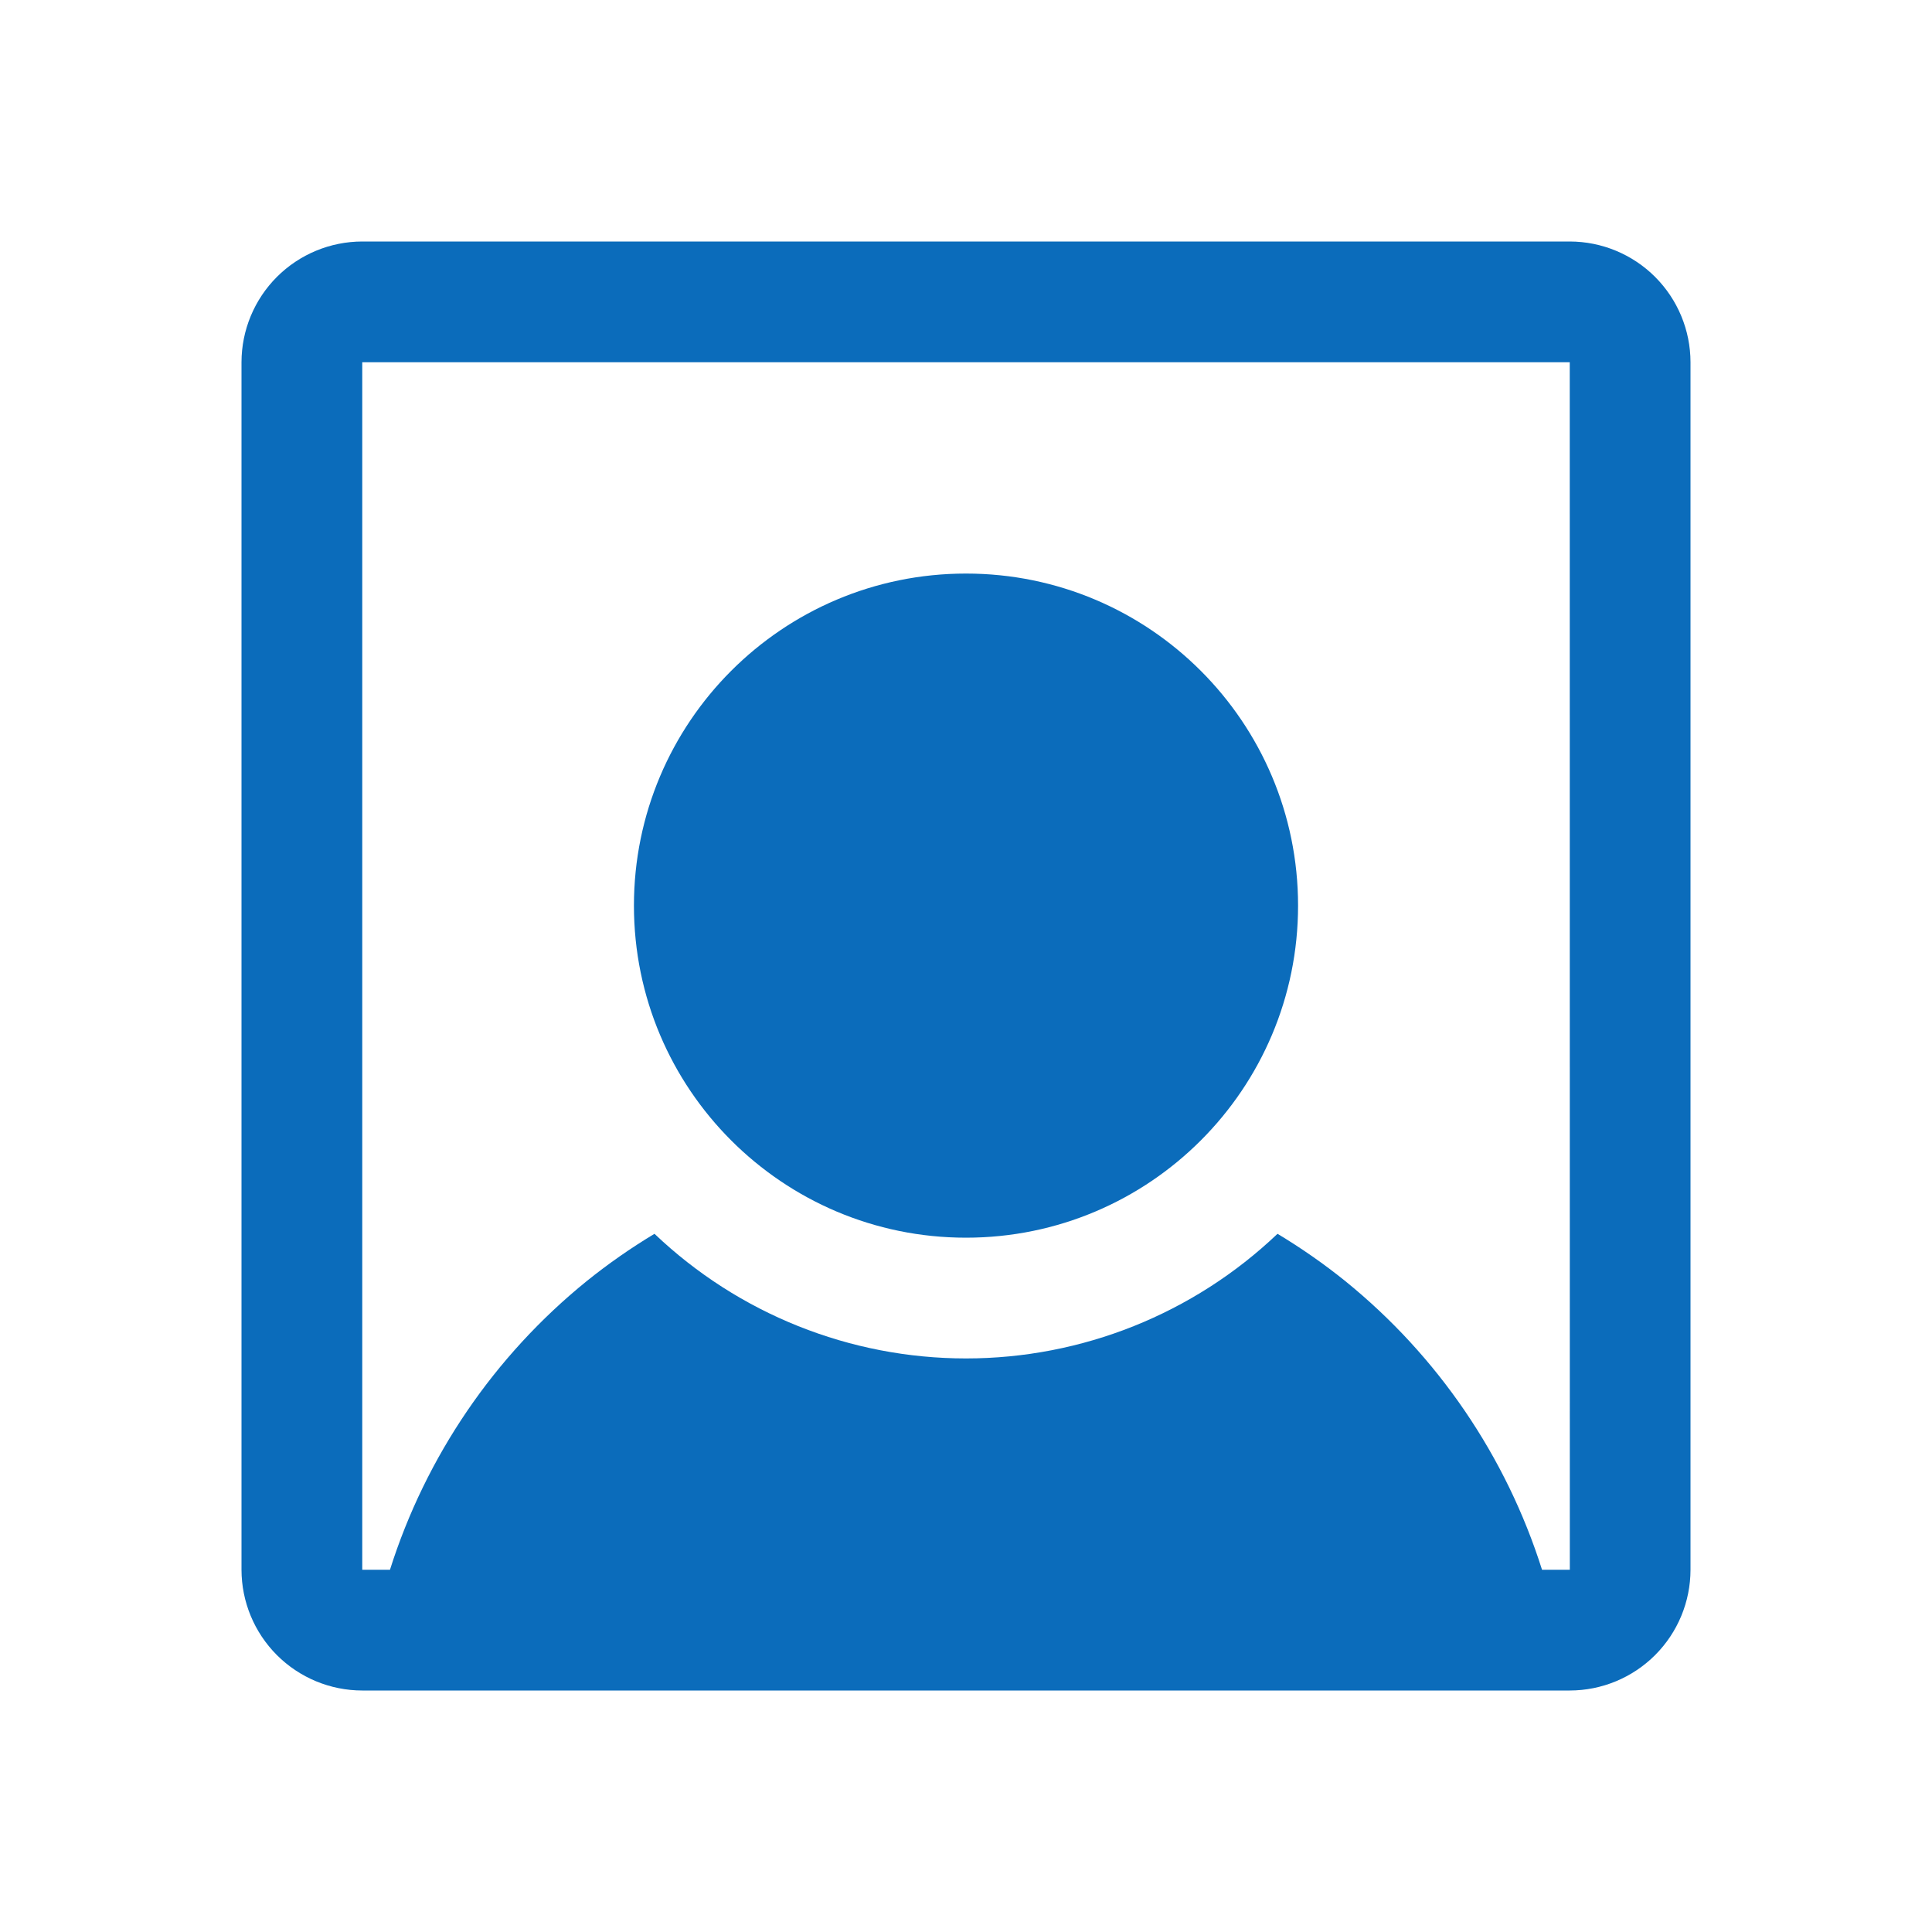
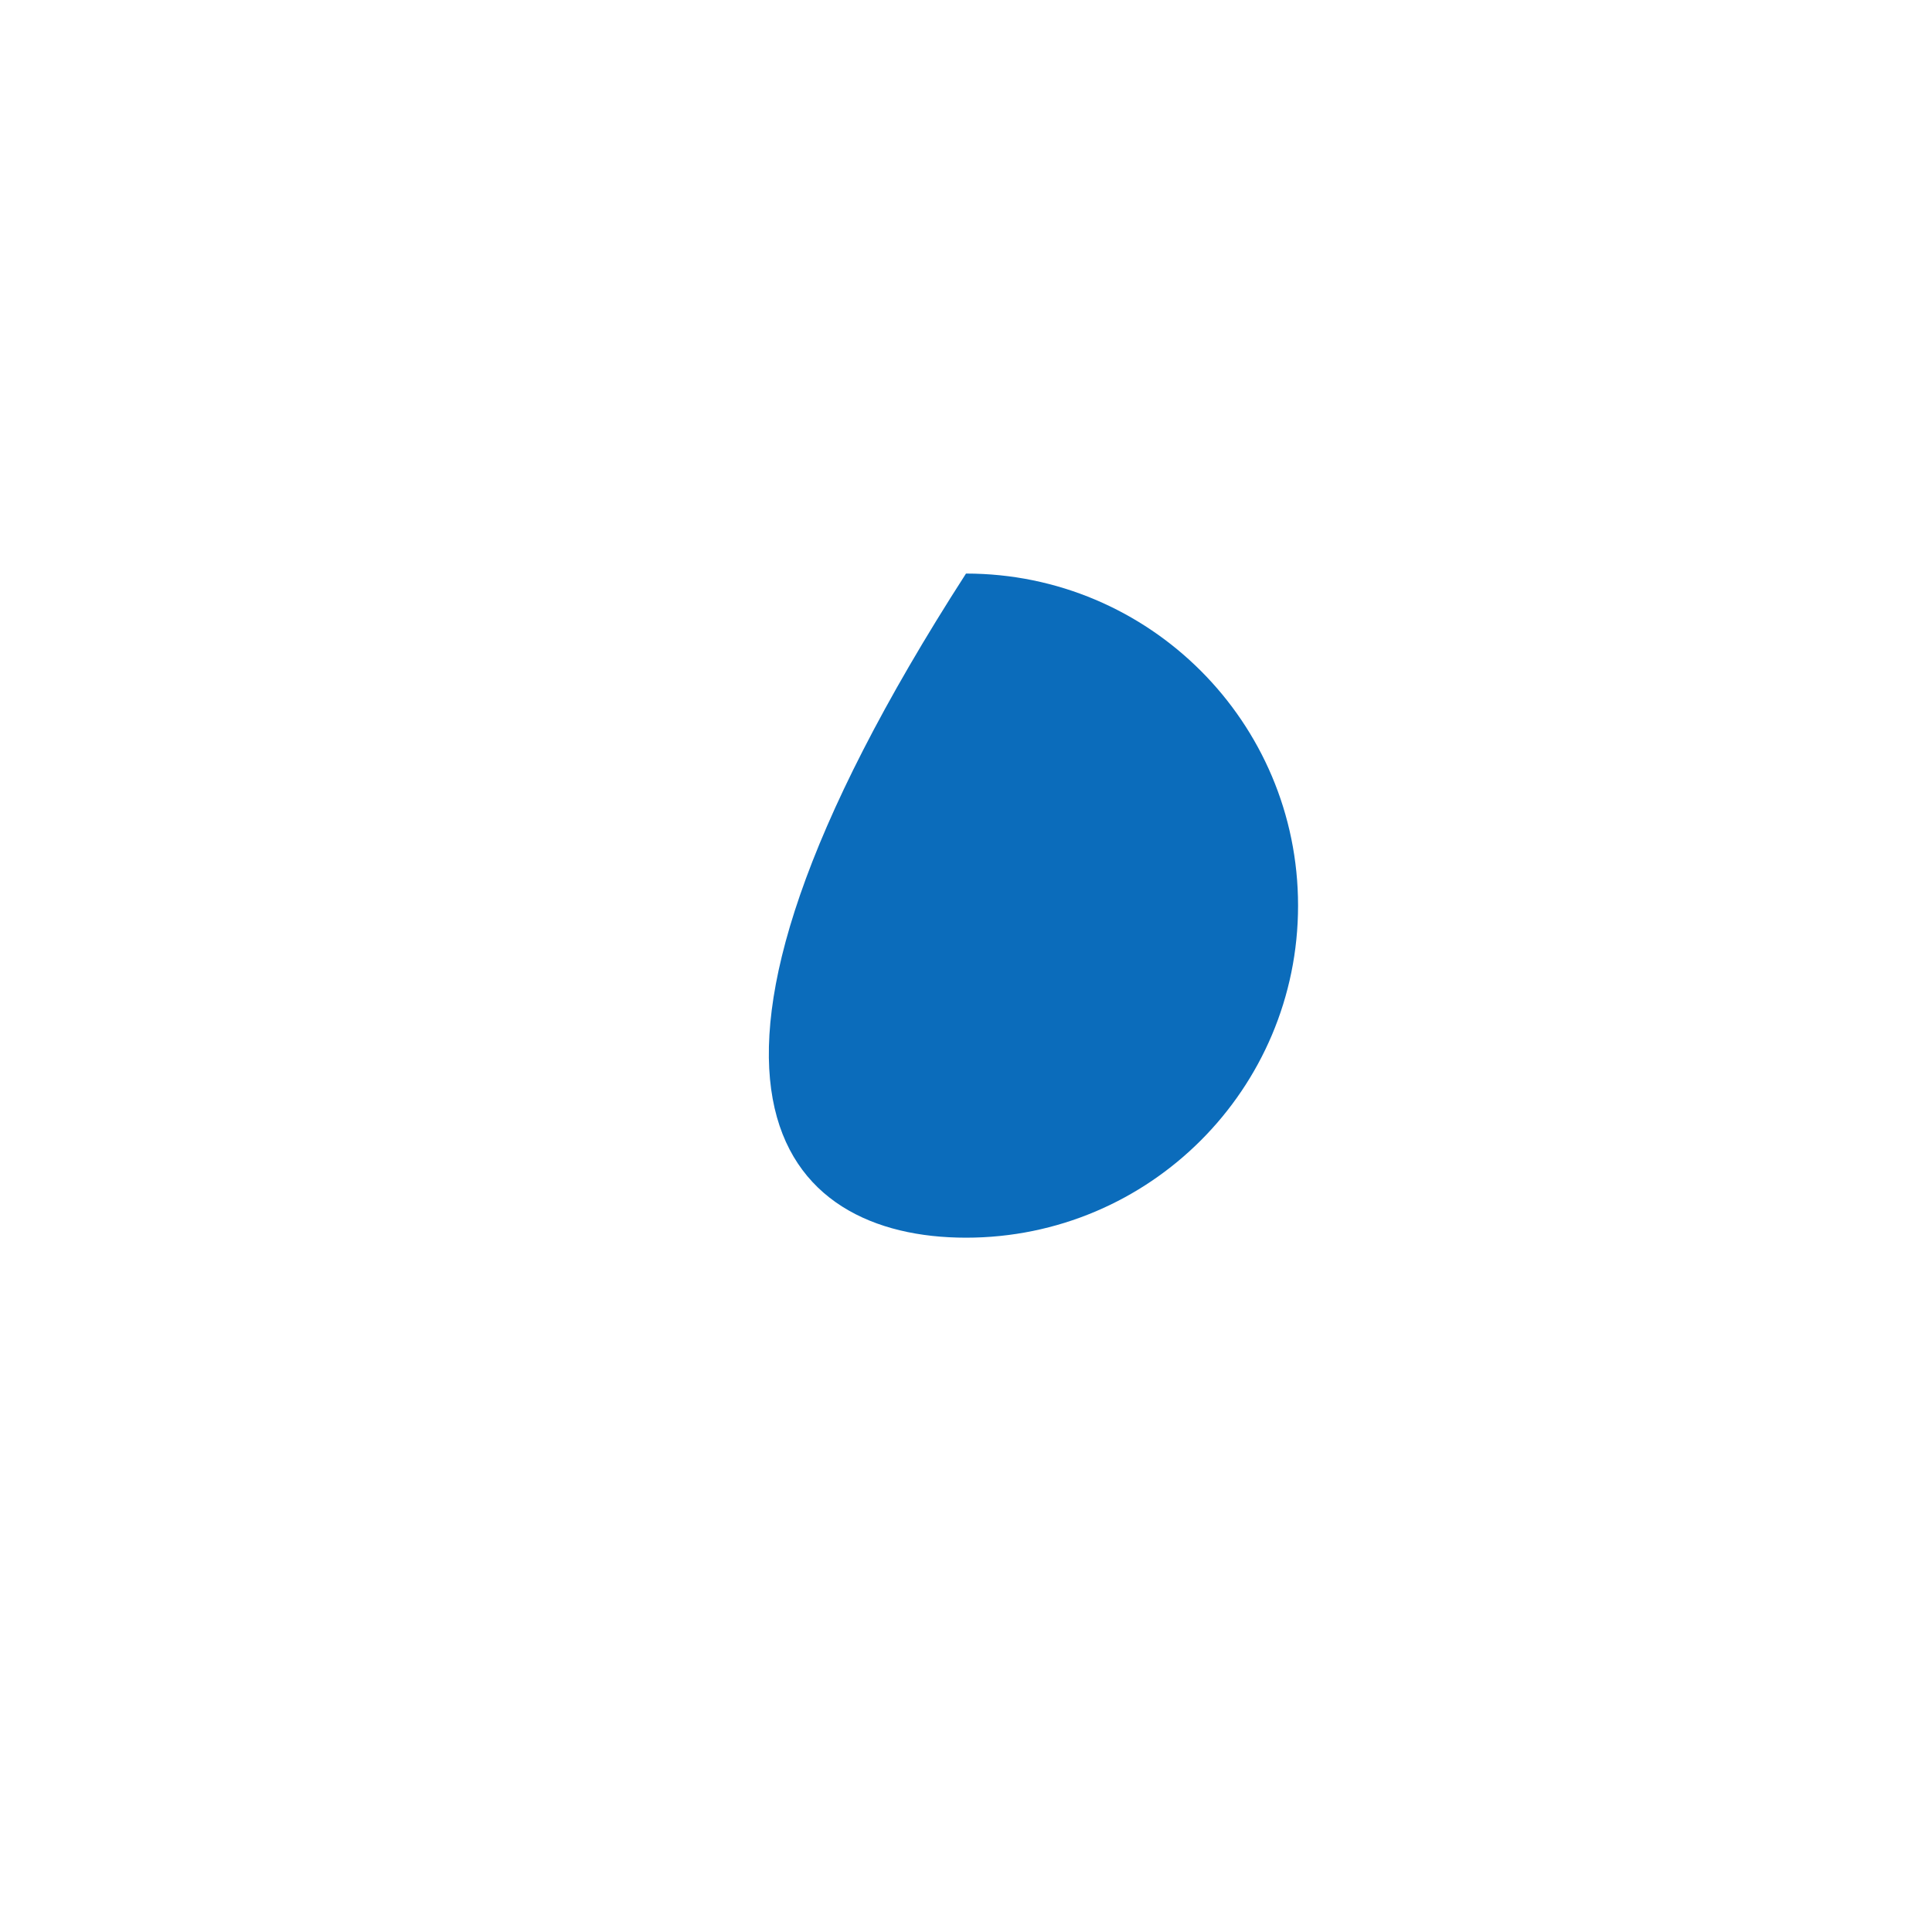
<svg xmlns="http://www.w3.org/2000/svg" width="80" height="80" viewBox="0 0 80 80" fill="none">
-   <path d="M40 51.25C47.594 51.25 53.75 45.094 53.75 37.5C53.75 29.906 47.594 23.75 40 23.75C32.406 23.75 26.25 29.906 26.25 37.5C26.25 45.094 32.406 51.25 40 51.25Z" fill="#0B6CBB" />
-   <path d="M65 10H15C13.674 10.002 12.403 10.529 11.466 11.466C10.529 12.403 10.002 13.674 10 15V65C10.002 66.326 10.529 67.597 11.466 68.534C12.403 69.471 13.674 69.999 15 70H65C66.326 69.999 67.597 69.471 68.534 68.534C69.471 67.597 69.999 66.326 70 65V15C69.999 13.674 69.471 12.403 68.534 11.466C67.597 10.529 66.326 10.002 65 10ZM65 65H63.852C62.366 60.304 59.533 56.148 55.706 53.048C54.816 52.331 53.878 51.677 52.899 51.089C49.421 54.402 44.803 56.25 40 56.25C35.197 56.25 30.579 54.402 27.101 51.089C26.122 51.677 25.184 52.331 24.294 53.048C20.467 56.148 17.634 60.304 16.148 65H15V15H65L65.003 65L65 65Z" fill="#0B6CBB" />
+   <path d="M40 51.25C47.594 51.25 53.75 45.094 53.75 37.5C53.75 29.906 47.594 23.75 40 23.75C26.25 45.094 32.406 51.25 40 51.25Z" fill="#0B6CBB" />
</svg>